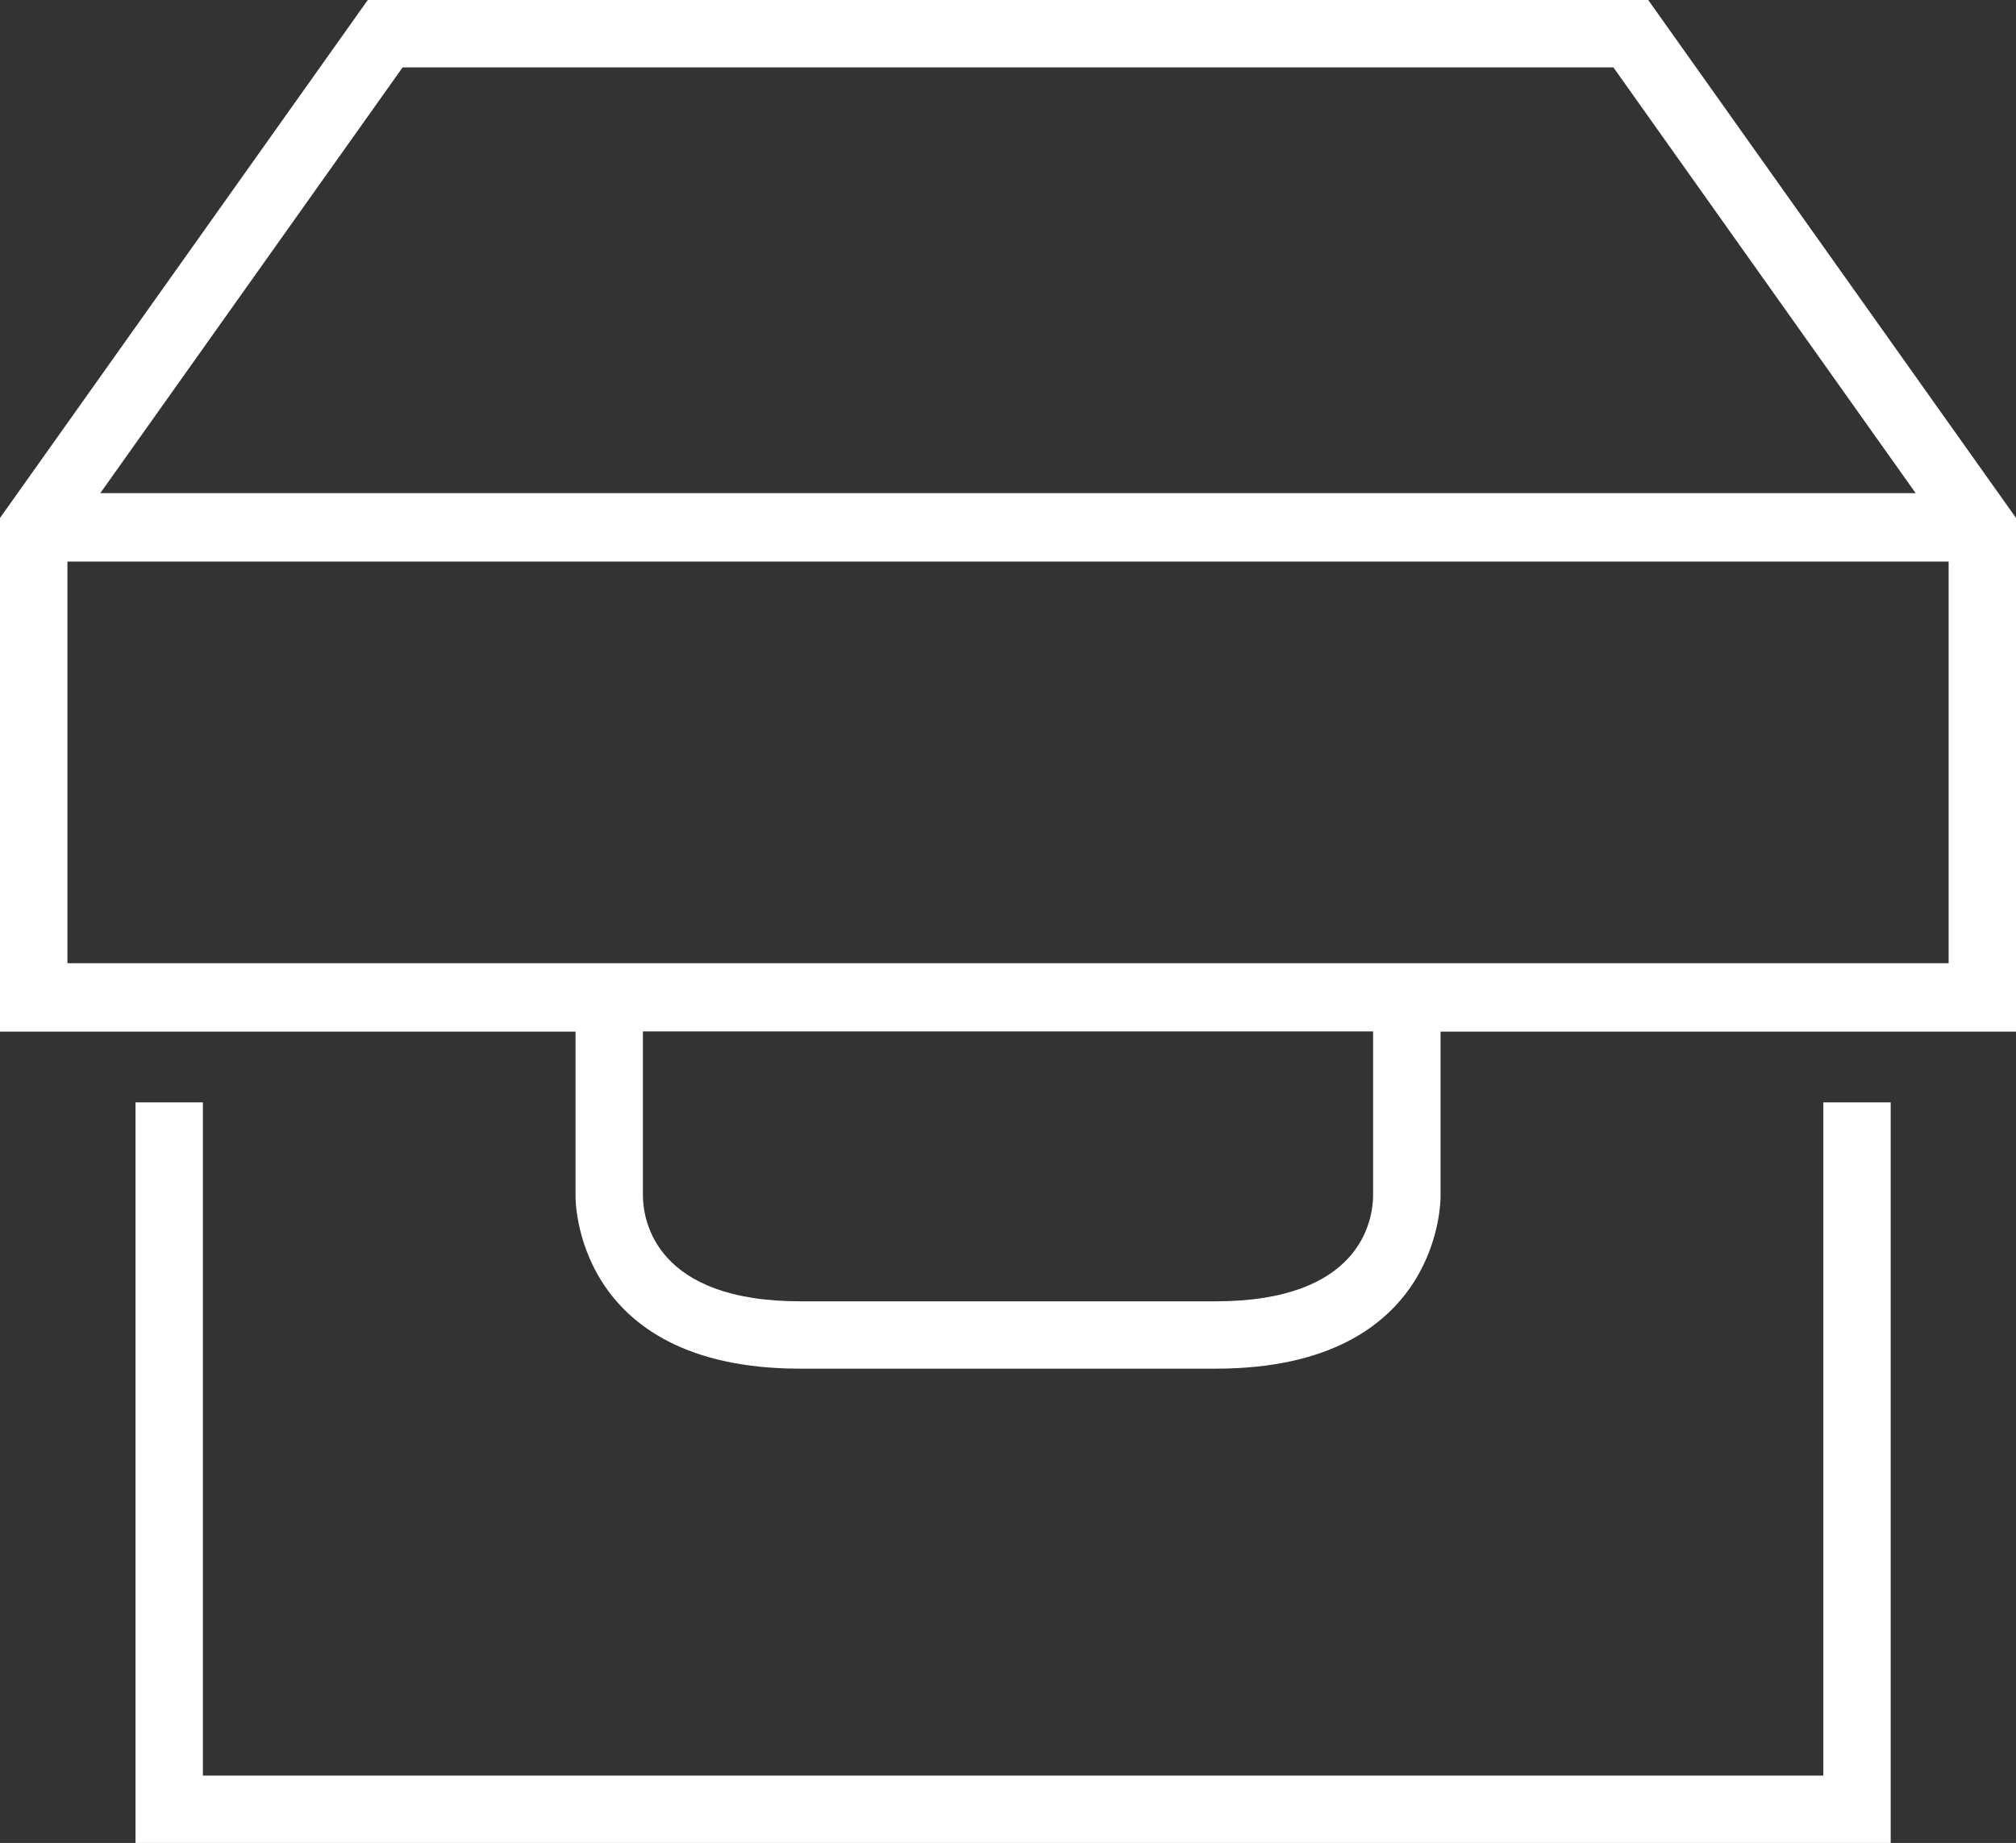
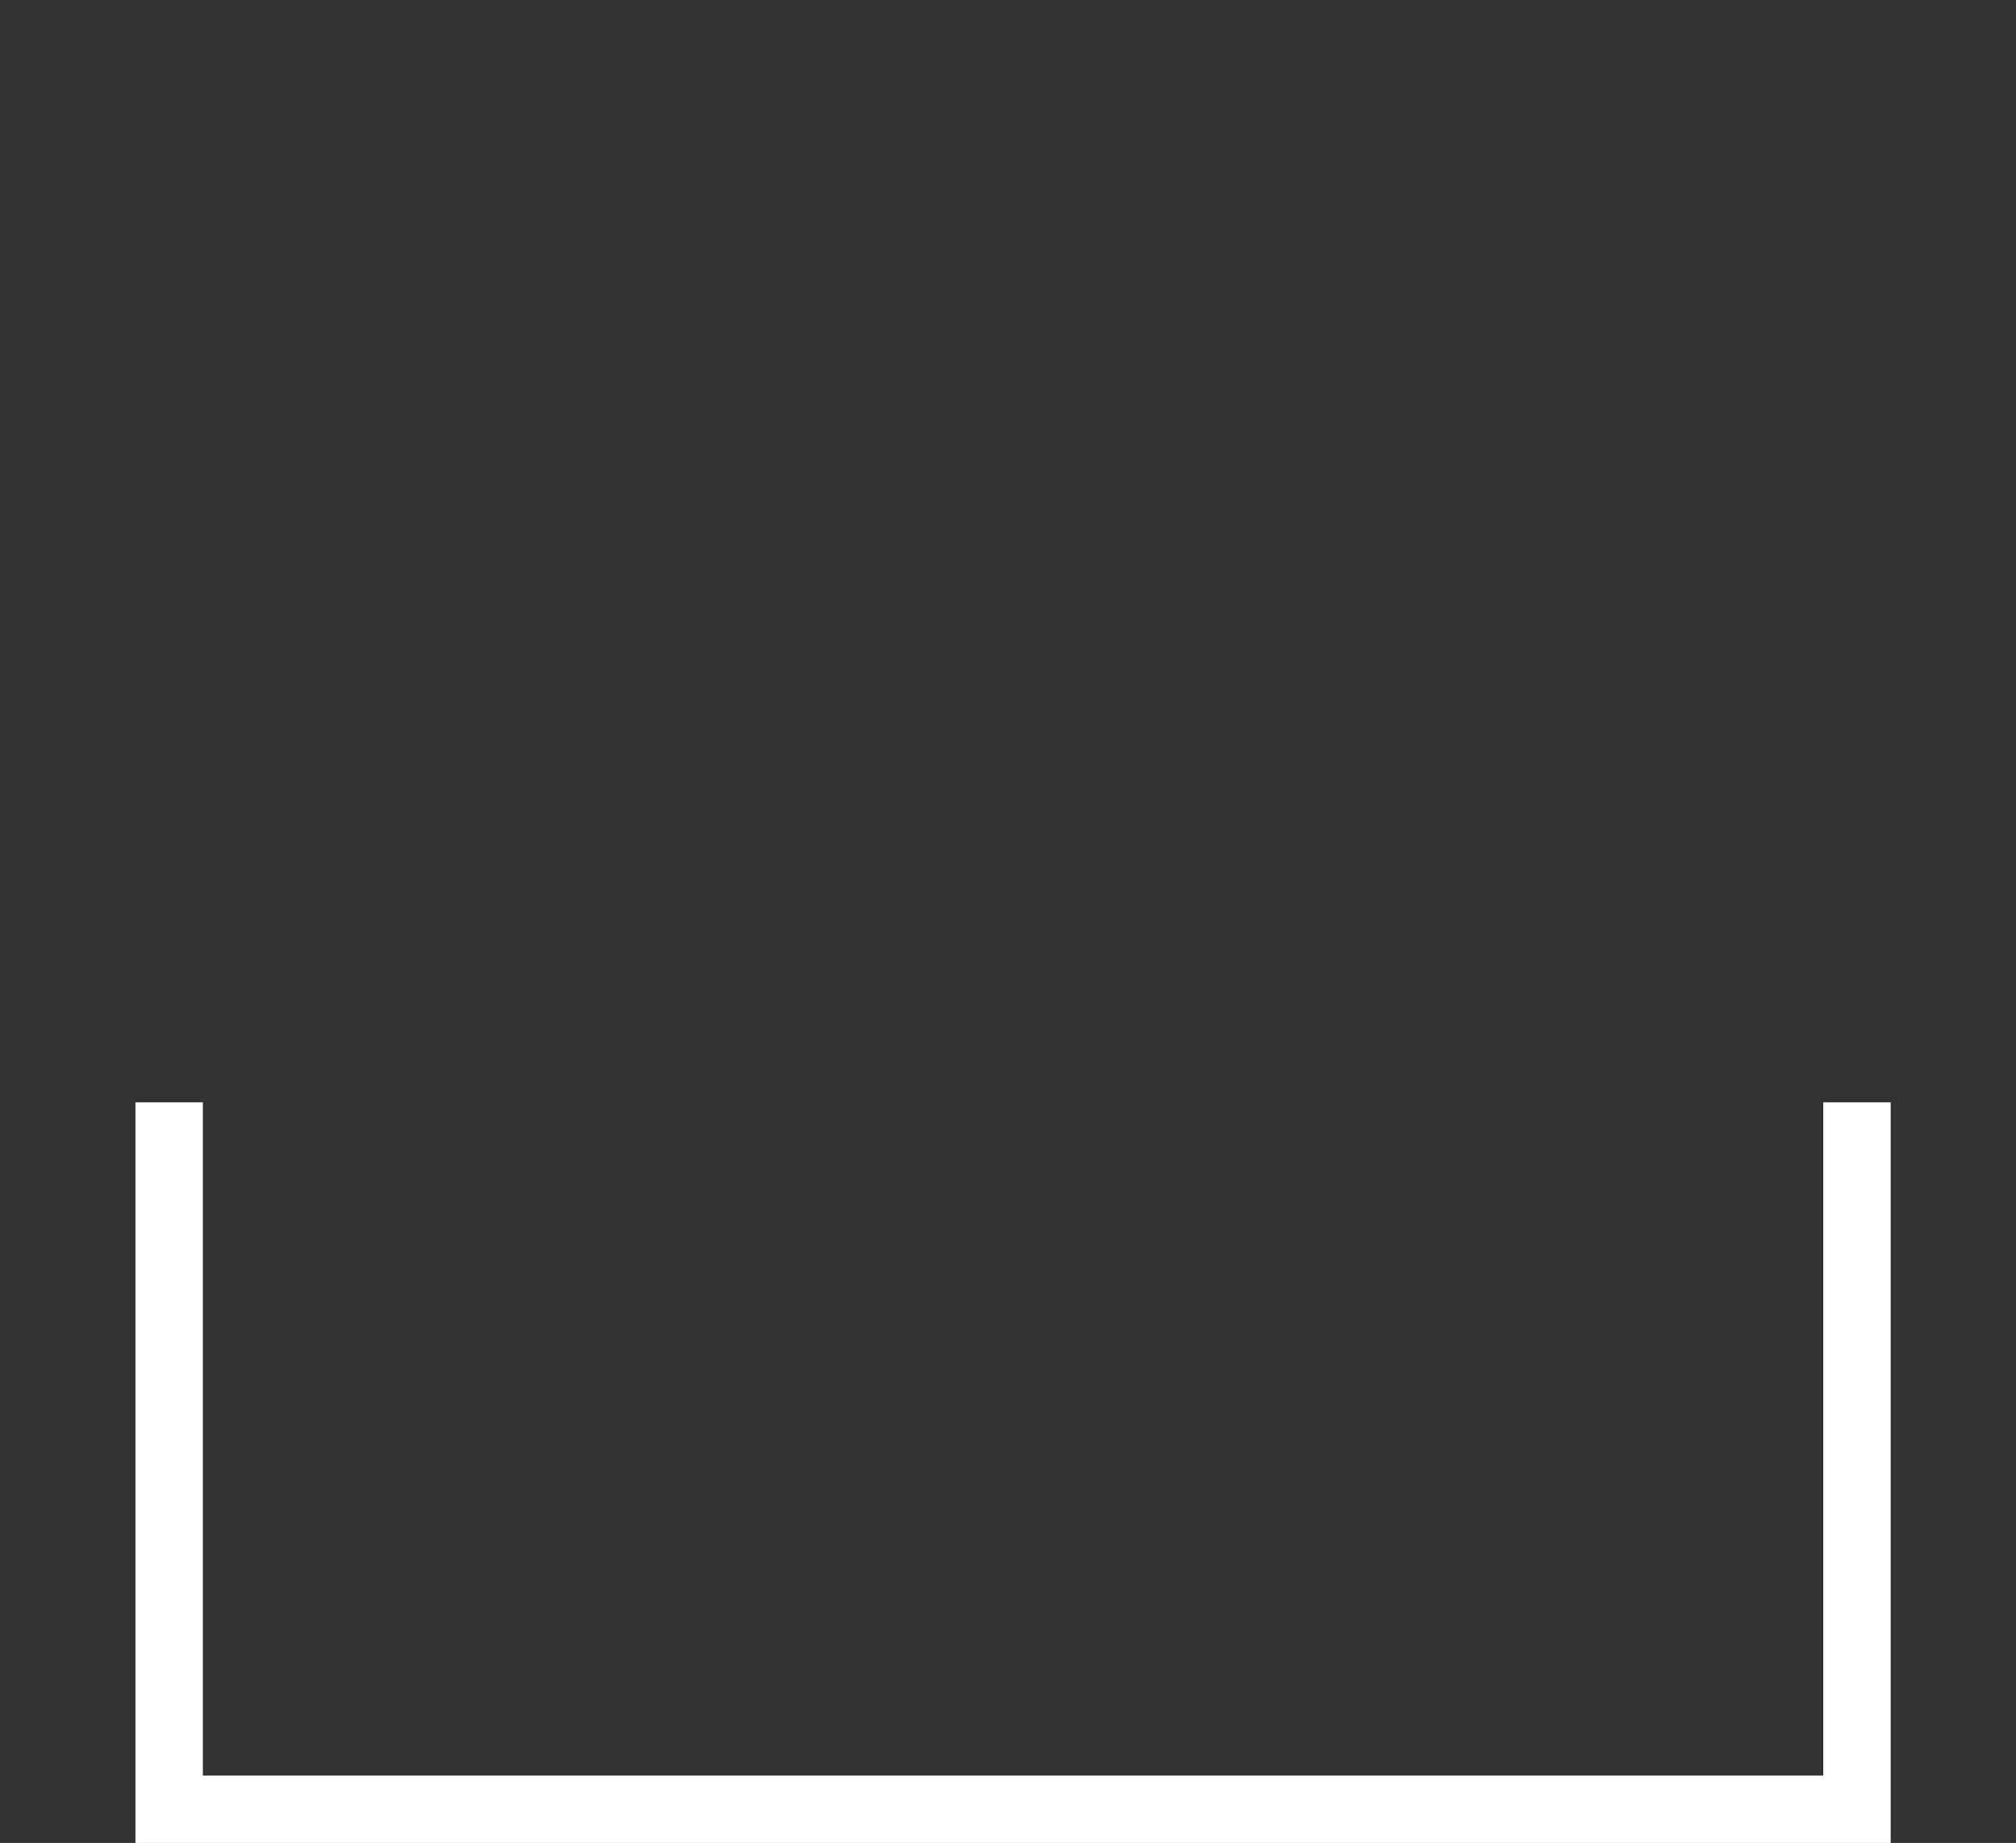
<svg xmlns="http://www.w3.org/2000/svg" xmlns:xlink="http://www.w3.org/1999/xlink" version="1.1" id="Layer_1" x="0px" y="0px" width="44.647px" height="40.824px" viewBox="0 0 44.647 40.824" enable-background="new 0 0 44.647 40.824" xml:space="preserve">
  <rect x="0" y="0" width="44.647" height="40.824" fill="#333333" stroke="none" />
  <polygon fill="#ffffff" points="40.38,24.419 40.38,39.332 4.493,39.332 4.493,24.419 3.001,24.419 3.001,39.332 3.001,40.824 4.493,40.824   40.38,40.824 41.872,40.824 41.872,39.332 41.872,24.419 " />
  <g>
    <defs>
-       <rect fill="#ffffff" id="SVGID_1_" width="44.647" height="40.824" />
-     </defs>
+       </defs>
    <clipPath id="SVGID_2_">
      <use xlink:href="#SVGID_1_" overflow="visible" />
    </clipPath>
-     <path fill="#ffffff" clip-path="url(#SVGID_2_)" d="M36.502,0H22.324H8.145L0,11.474v11.378h12.746v3.641c0,0-0.076,3.825,4.977,3.825h4.601h4.6   c5.053,0,4.979-3.825,4.979-3.825v-3.641h12.745V11.474L36.502,0z M1.493,12.439h41.662v8.897H1.493V12.439z M8.916,1.493h26.815   l6.694,9.431H2.221L8.916,1.493z M26.924,28.826h-9.201c-3.201,0-3.477-1.782-3.485-2.328v-3.651h16.171v3.646   C30.401,27.044,30.125,28.826,26.924,28.826" />
+     <path fill="#ffffff" clip-path="url(#SVGID_2_)" d="M36.502,0H22.324H8.145L0,11.474v11.378h12.746v3.641c0,0-0.076,3.825,4.977,3.825h4.601h4.6   c5.053,0,4.979-3.825,4.979-3.825v-3.641h12.745V11.474L36.502,0z M1.493,12.439h41.662v8.897H1.493V12.439z M8.916,1.493h26.815   l6.694,9.431H2.221L8.916,1.493z h-9.201c-3.201,0-3.477-1.782-3.485-2.328v-3.651h16.171v3.646   C30.401,27.044,30.125,28.826,26.924,28.826" />
  </g>
</svg>